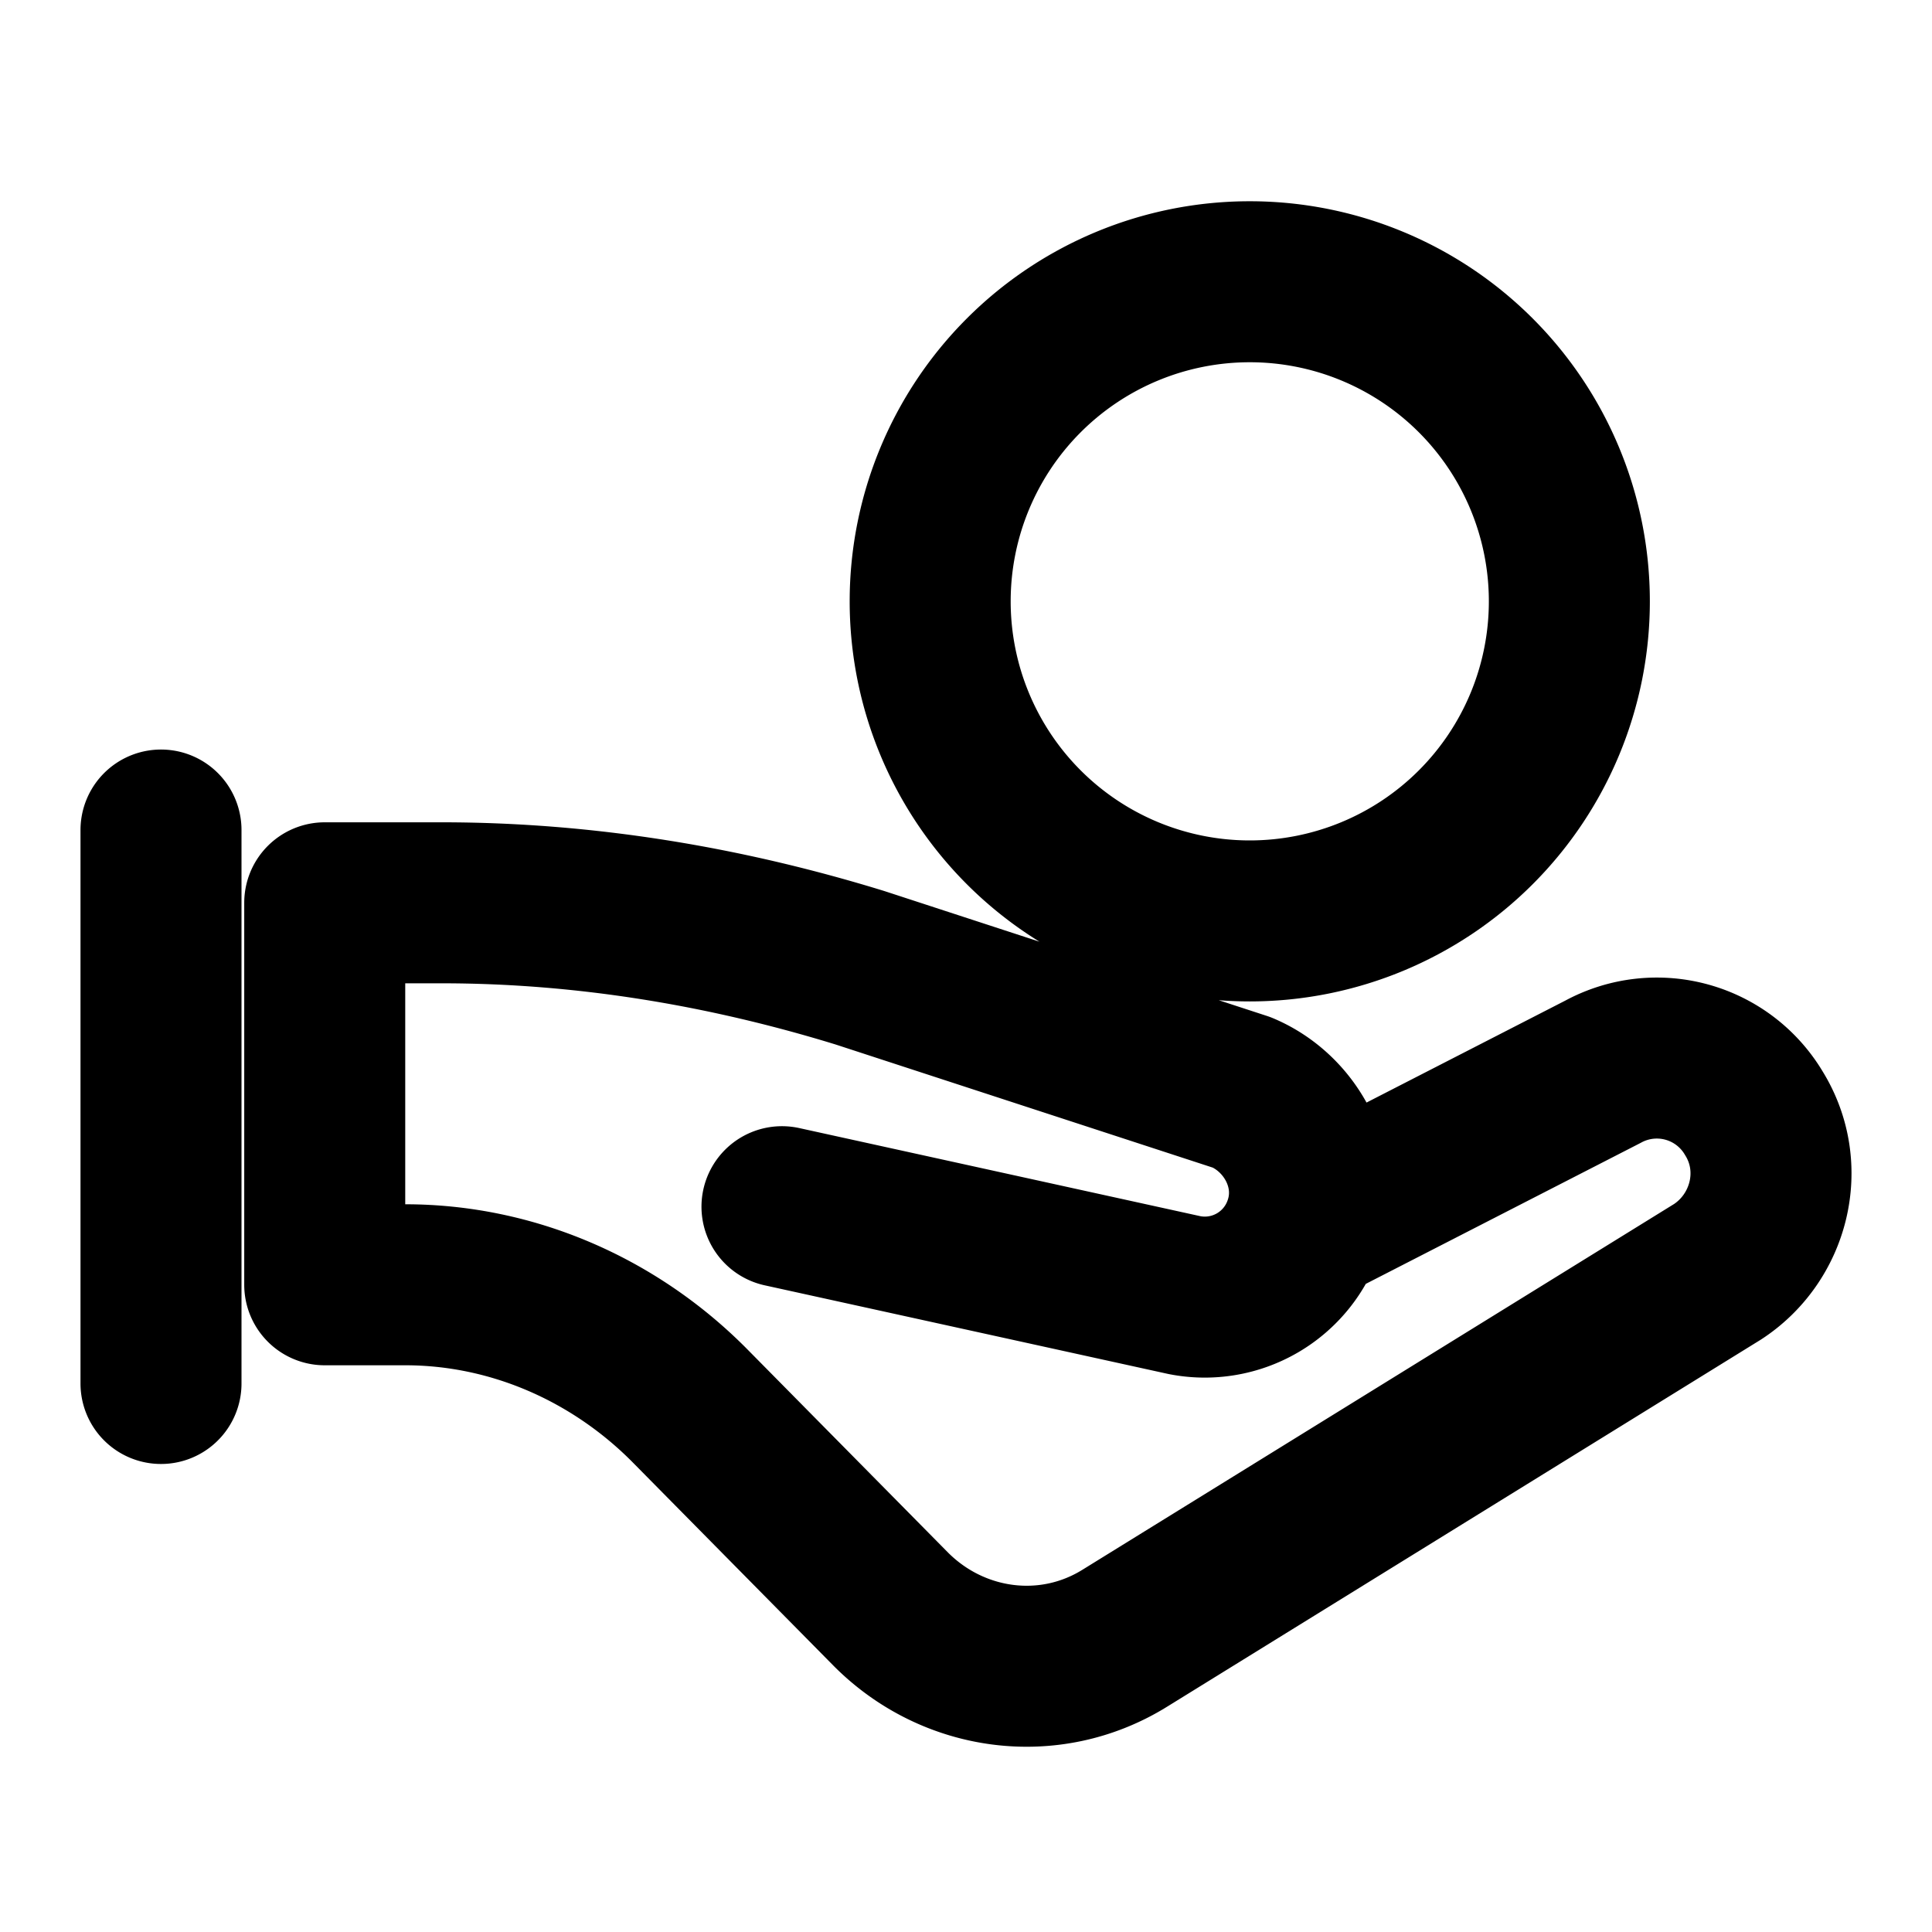
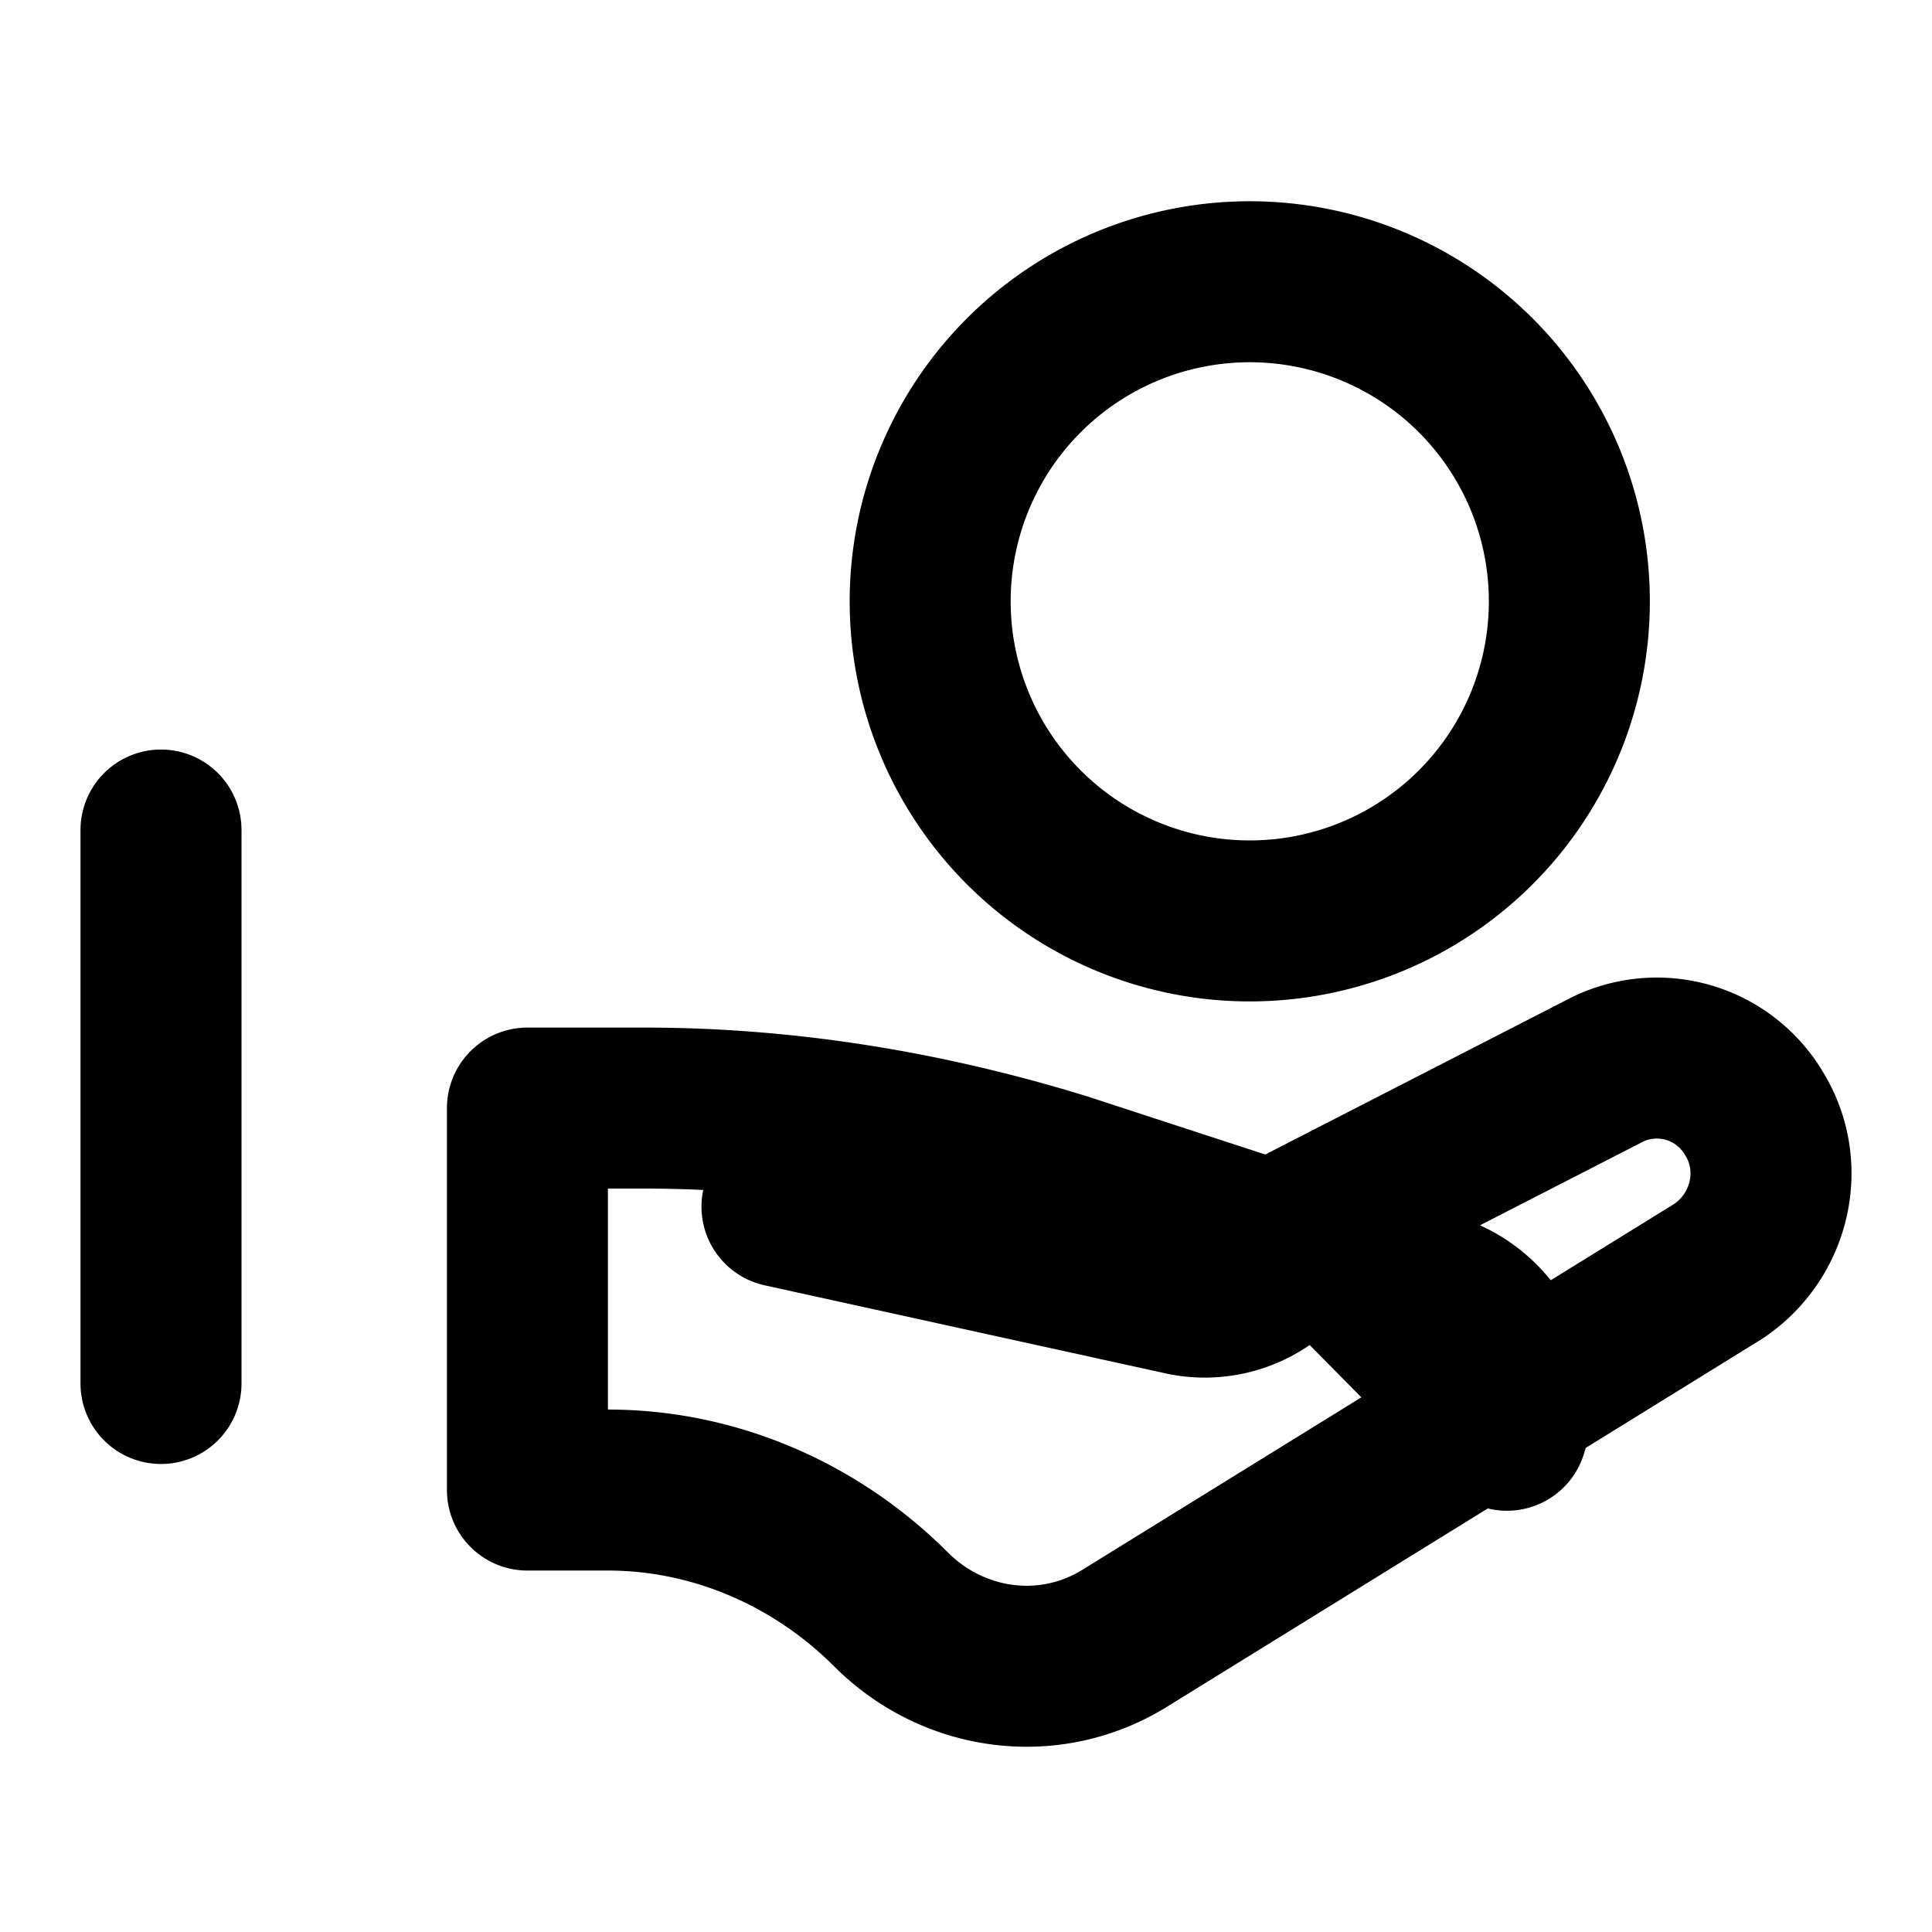
<svg xmlns="http://www.w3.org/2000/svg" width="24" height="24" viewBox="0 0 24 24" fill="none">
-   <path d="M16.202 15.217l3.712-1.904a1.402 1.402 0 0 1 1.873.516c.42.678.193 1.55-.452 1.97l-7.36 4.55c-.936.582-2.13.42-2.905-.355l-2.518-2.55c-.936-.936-2.195-1.484-3.518-1.484h-1v-4.745h1.452c1.775 0 3.518.29 5.197.807l4.745 1.549c.613.258 1 .968.774 1.646zm0 0a1.3 1.3 0 0 1-1.485.872L9.714 14.99M2 17.186v-6.875M15.525 11.44a3.97 3.97 0 1 0 0-7.94 3.97 3.97 0 0 0 0 7.94z" stroke="#000" stroke-width="2" stroke-miterlimit="10" stroke-linecap="round" stroke-linejoin="round" />
+   <path d="M16.202 15.217l3.712-1.904a1.402 1.402 0 0 1 1.873.516c.42.678.193 1.55-.452 1.97l-7.36 4.55c-.936.582-2.13.42-2.905-.355c-.936-.936-2.195-1.484-3.518-1.484h-1v-4.745h1.452c1.775 0 3.518.29 5.197.807l4.745 1.549c.613.258 1 .968.774 1.646zm0 0a1.3 1.3 0 0 1-1.485.872L9.714 14.99M2 17.186v-6.875M15.525 11.44a3.97 3.97 0 1 0 0-7.94 3.97 3.97 0 0 0 0 7.94z" stroke="#000" stroke-width="2" stroke-miterlimit="10" stroke-linecap="round" stroke-linejoin="round" />
</svg>